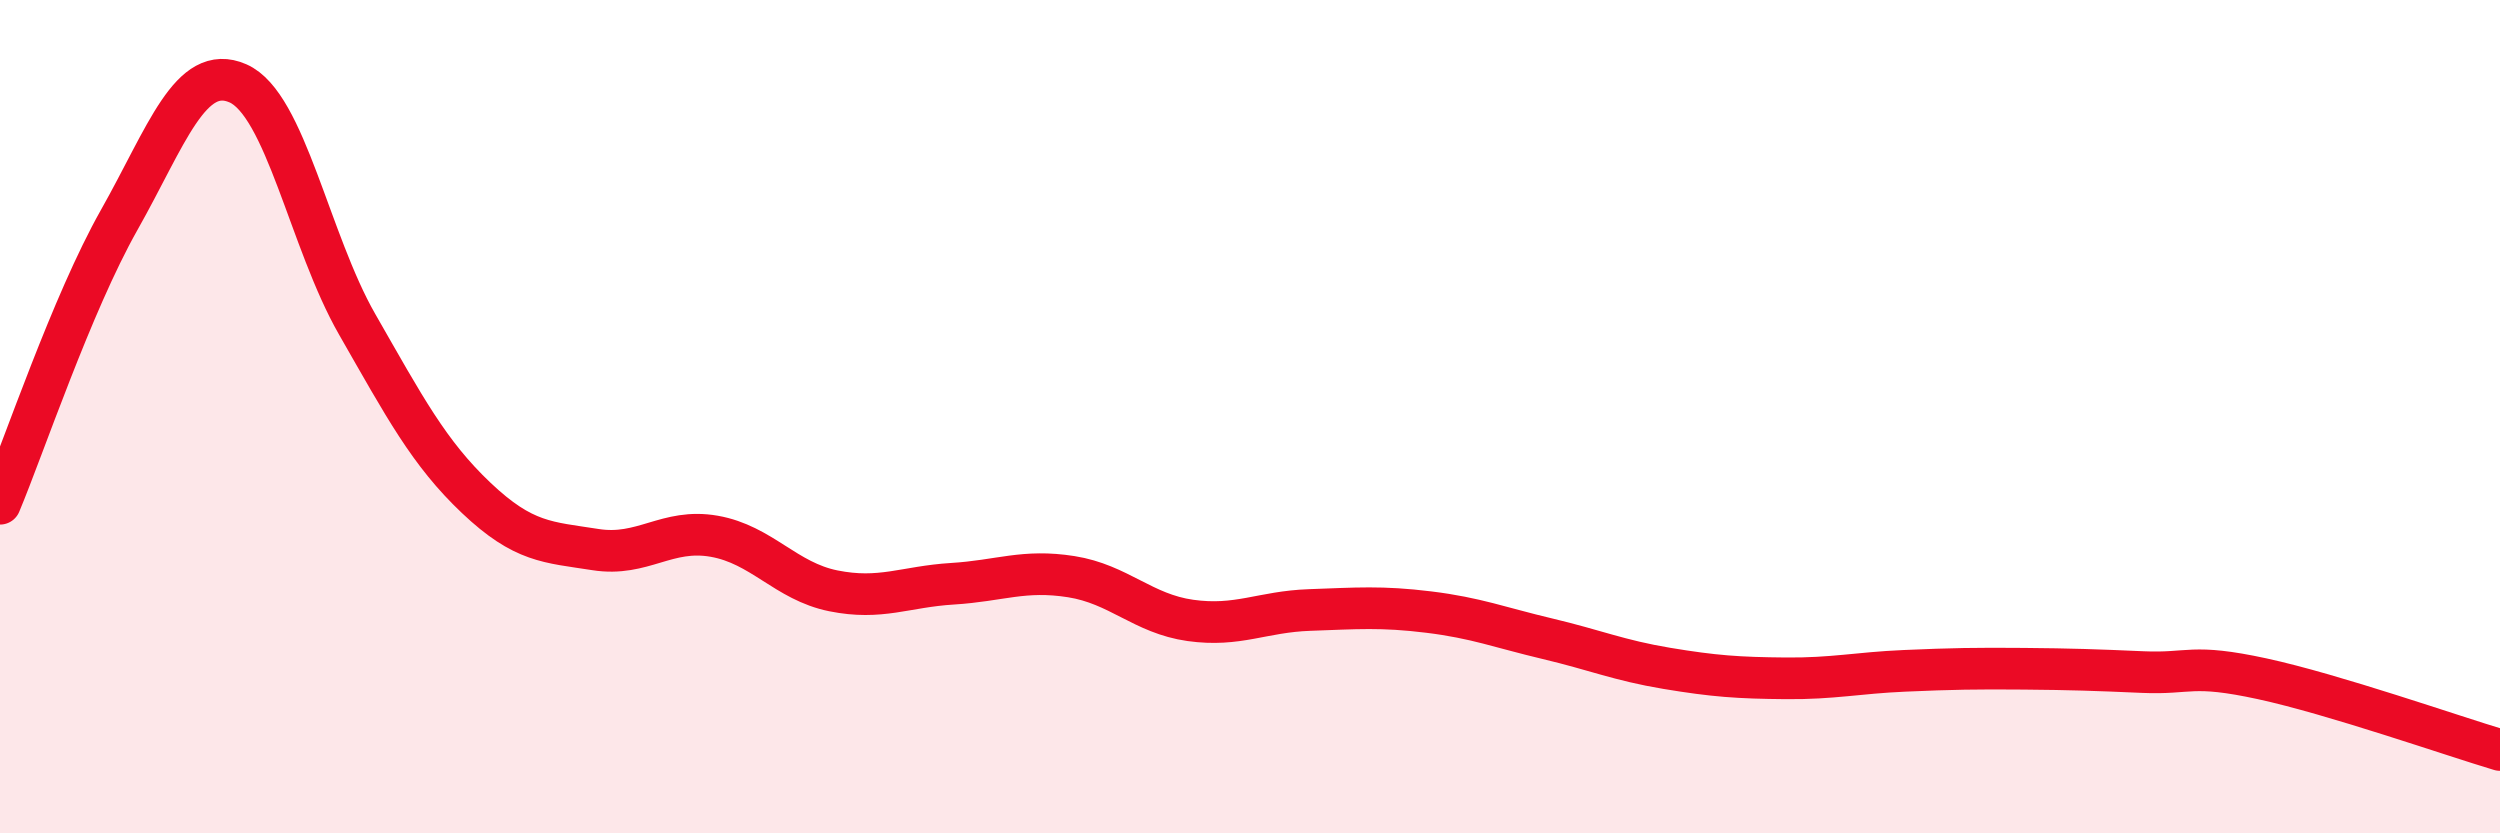
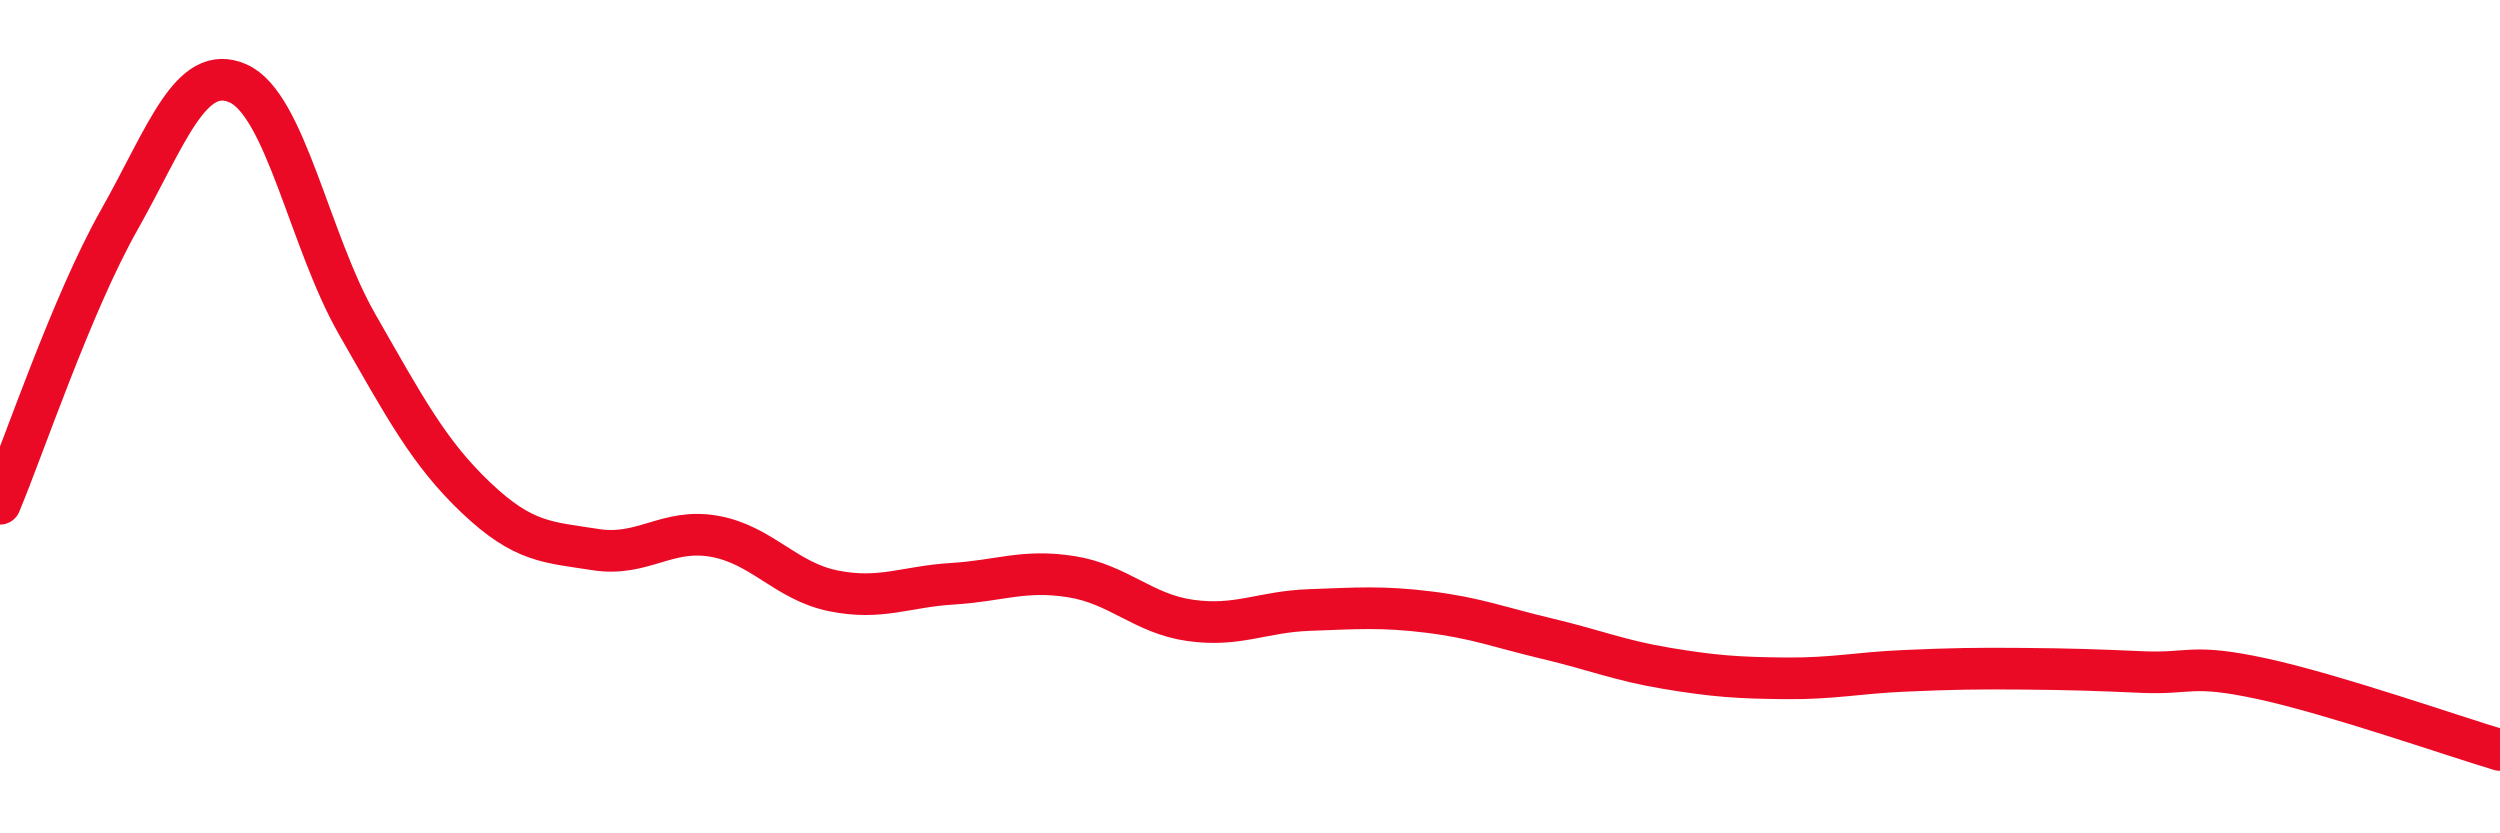
<svg xmlns="http://www.w3.org/2000/svg" width="60" height="20" viewBox="0 0 60 20">
-   <path d="M 0,12.09 C 0.57,10.73 1.72,7.3 2.86,5.28 C 4,3.26 4.57,1.5 5.71,2 C 6.85,2.5 7.43,5.79 8.57,7.78 C 9.71,9.77 10.29,10.87 11.43,11.95 C 12.57,13.03 13.15,13.01 14.29,13.19 C 15.43,13.37 16,12.67 17.14,12.87 C 18.28,13.07 18.86,13.95 20,14.18 C 21.14,14.41 21.72,14.08 22.86,14.01 C 24,13.94 24.57,13.66 25.71,13.84 C 26.85,14.02 27.43,14.73 28.57,14.89 C 29.71,15.05 30.29,14.68 31.43,14.64 C 32.57,14.6 33.15,14.55 34.29,14.69 C 35.43,14.83 36,15.06 37.14,15.33 C 38.28,15.6 38.86,15.85 40,16.04 C 41.14,16.23 41.72,16.27 42.86,16.28 C 44,16.29 44.57,16.15 45.71,16.1 C 46.85,16.05 47.43,16.04 48.57,16.05 C 49.71,16.06 50.29,16.08 51.43,16.13 C 52.57,16.18 52.58,15.92 54.29,16.29 C 56,16.66 58.86,17.66 60,18L60 20L0 20Z" fill="#EB0A25" opacity="0.1" stroke-linecap="round" stroke-linejoin="round" />
  <path d="M 0,12.09 C 0.57,10.73 1.72,7.3 2.86,5.28 C 4,3.26 4.57,1.5 5.71,2 C 6.85,2.5 7.43,5.79 8.57,7.78 C 9.71,9.77 10.29,10.87 11.43,11.95 C 12.57,13.03 13.15,13.01 14.29,13.19 C 15.43,13.37 16,12.67 17.14,12.87 C 18.28,13.07 18.86,13.95 20,14.18 C 21.14,14.41 21.72,14.08 22.86,14.01 C 24,13.94 24.57,13.66 25.71,13.84 C 26.85,14.02 27.43,14.73 28.57,14.89 C 29.71,15.05 30.29,14.68 31.43,14.64 C 32.57,14.6 33.15,14.55 34.29,14.69 C 35.43,14.83 36,15.06 37.14,15.33 C 38.28,15.6 38.86,15.85 40,16.04 C 41.14,16.23 41.72,16.27 42.86,16.28 C 44,16.29 44.57,16.15 45.71,16.1 C 46.85,16.05 47.43,16.04 48.57,16.05 C 49.71,16.06 50.29,16.08 51.43,16.13 C 52.57,16.18 52.58,15.92 54.29,16.29 C 56,16.66 58.86,17.66 60,18" stroke="#EB0A25" stroke-width="1" fill="none" stroke-linecap="round" stroke-linejoin="round" />
</svg>